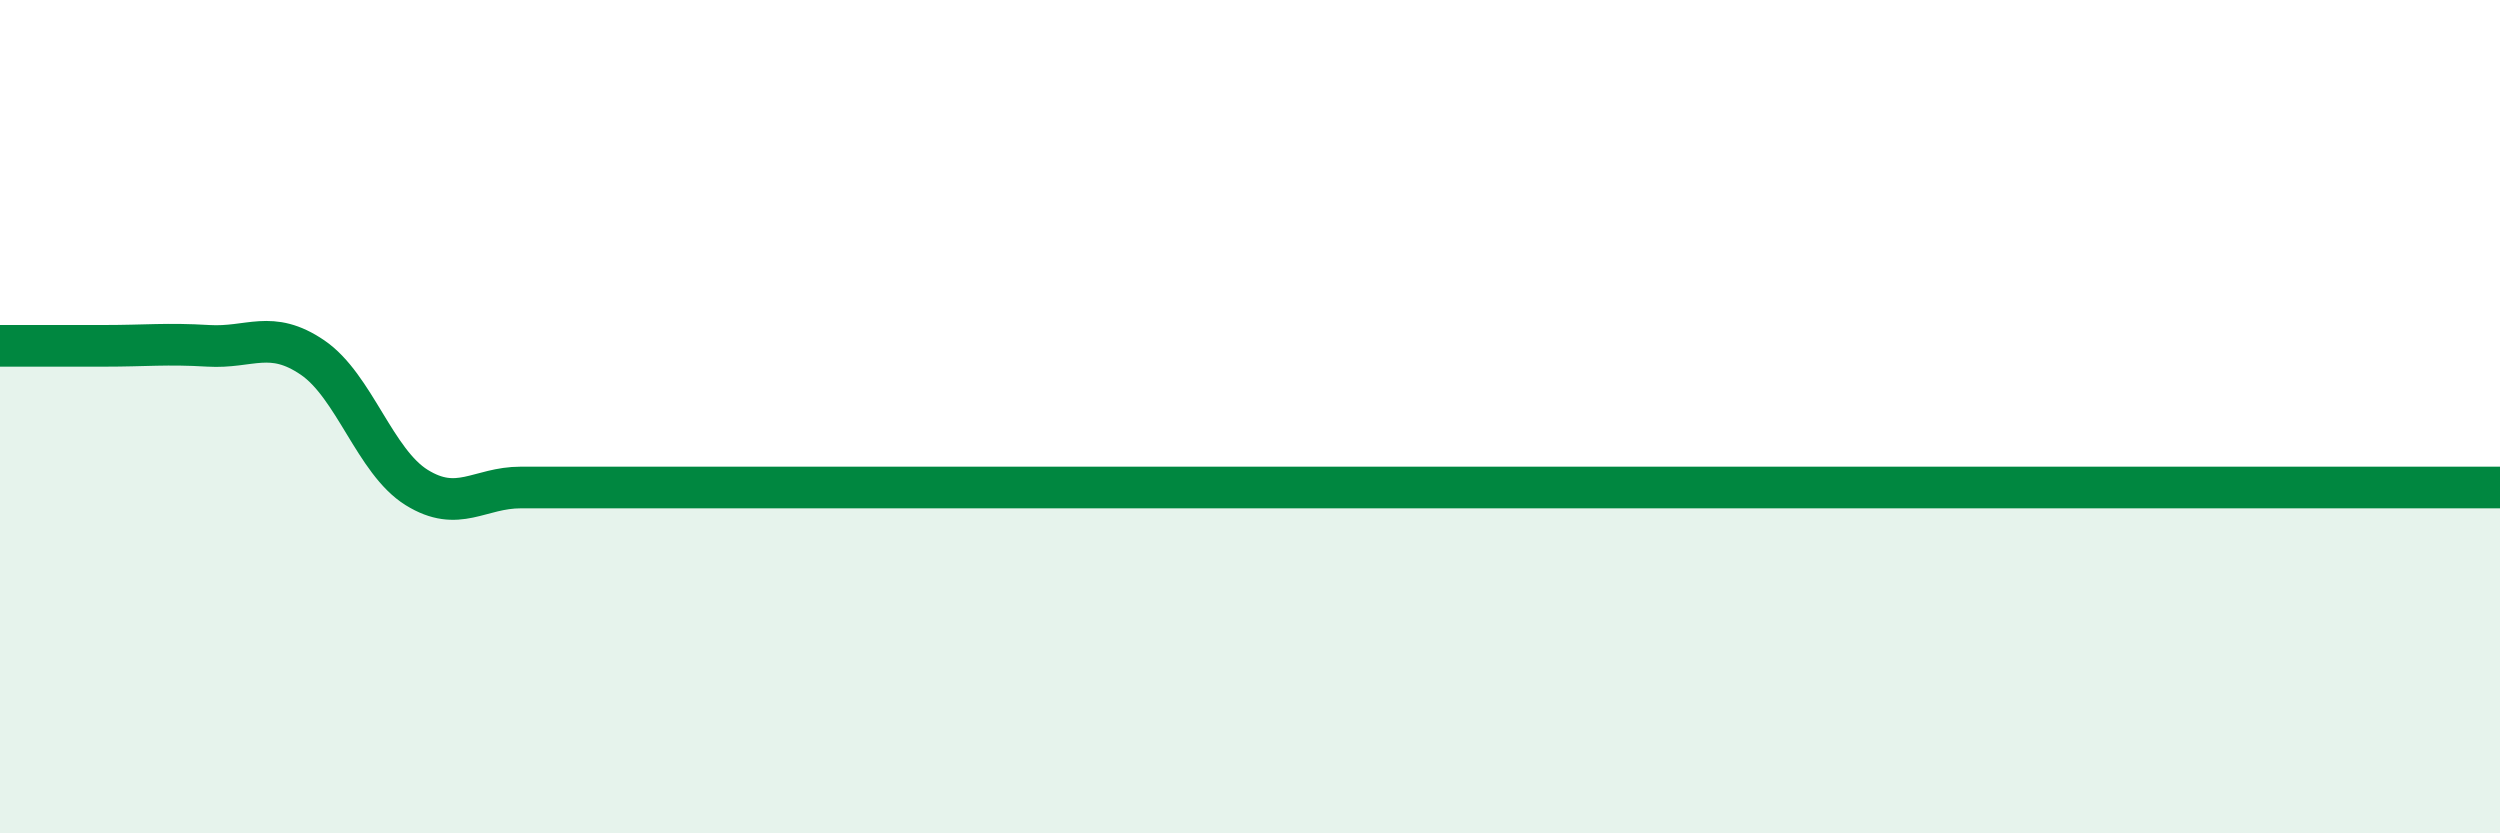
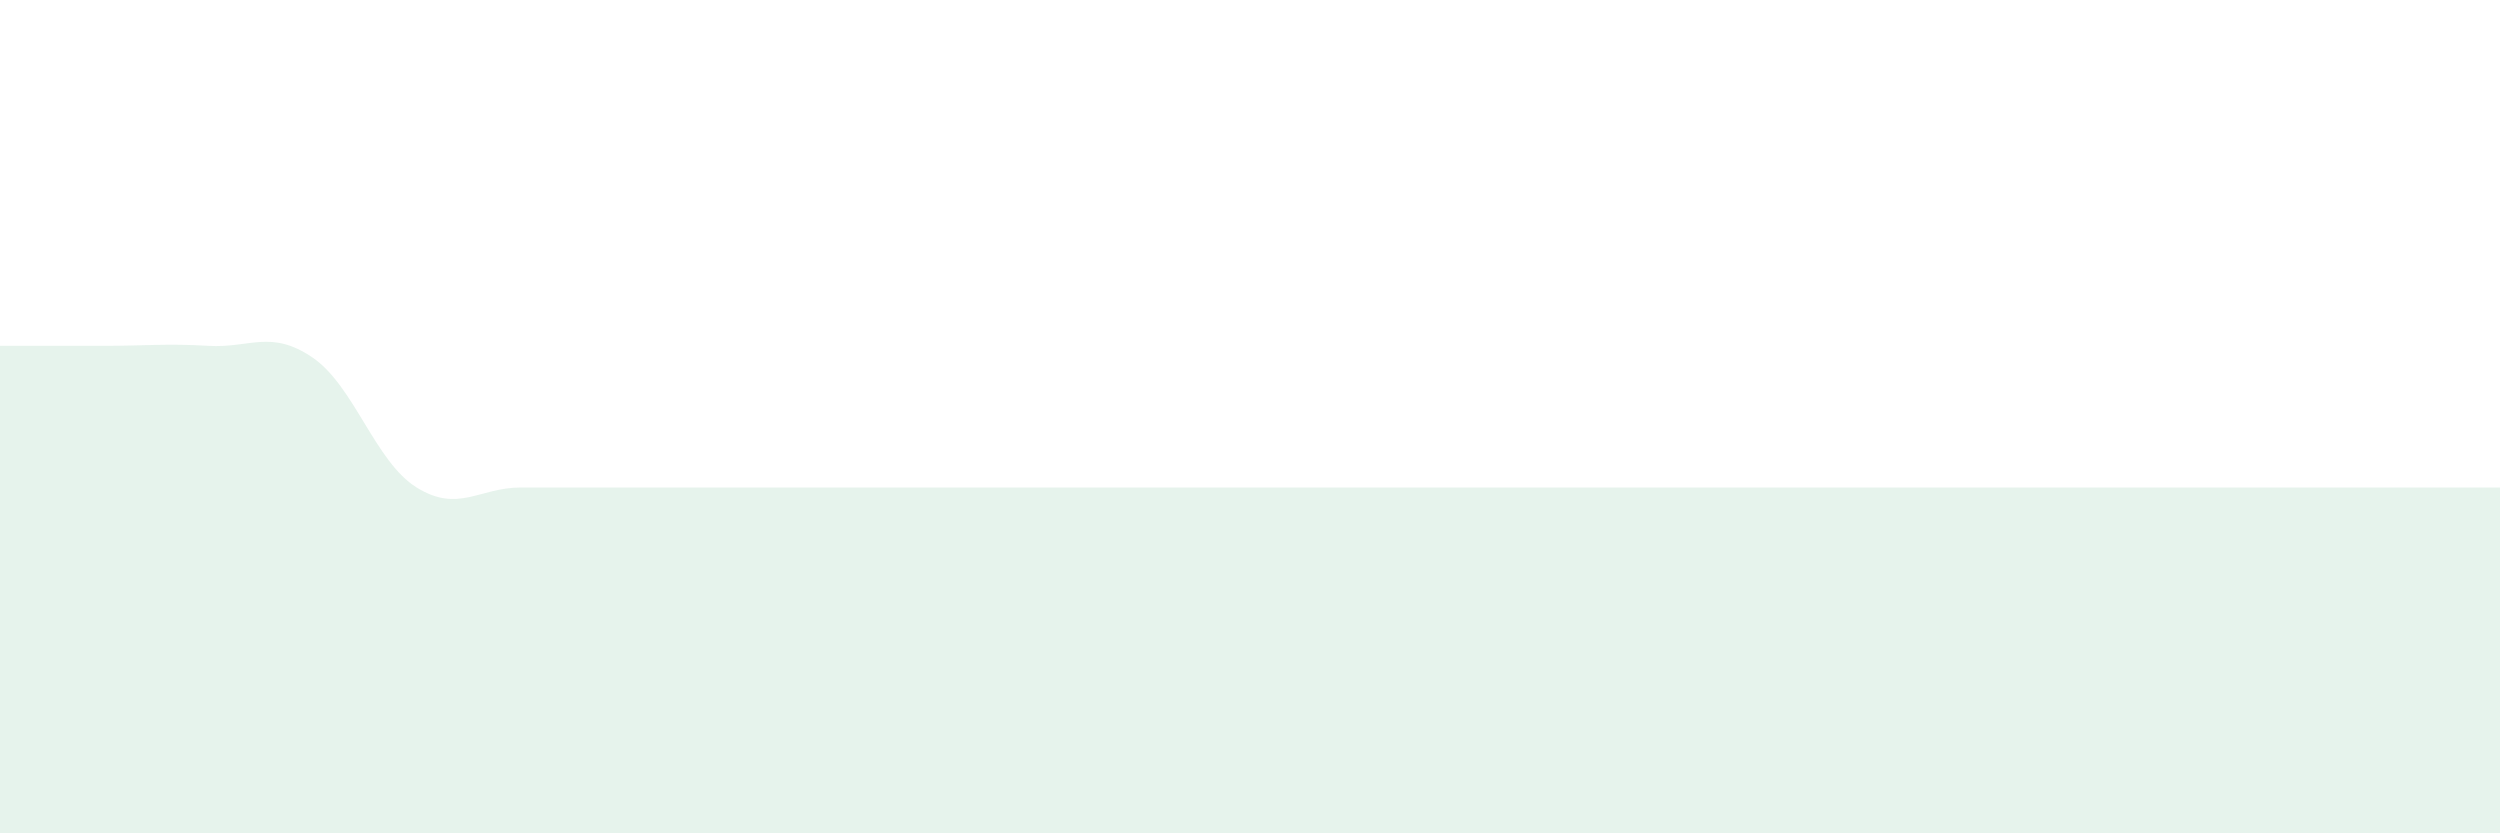
<svg xmlns="http://www.w3.org/2000/svg" width="60" height="20" viewBox="0 0 60 20">
  <path d="M 0,8.3 C 0.5,8.3 1.5,8.3 2.5,8.3 C 3.5,8.3 4,8.24 5,8.3 C 6,8.36 6.5,7.9 7.5,8.58 C 8.5,9.26 9,11.08 10,11.7 C 11,12.32 11.5,11.7 12.5,11.7 C 13.5,11.7 14,11.7 15,11.7 C 16,11.7 16.5,11.7 17.5,11.7 C 18.5,11.7 19,11.7 20,11.7 C 21,11.7 21.5,11.7 22.5,11.7 C 23.5,11.7 24,11.7 25,11.7 C 26,11.7 26.5,11.7 27.5,11.7 C 28.5,11.7 29,11.7 30,11.7 C 31,11.7 31.5,11.7 32.5,11.7 C 33.5,11.7 34,11.7 35,11.7 C 36,11.7 36.5,11.7 37.5,11.7 C 38.5,11.7 39,11.7 40,11.7 C 41,11.7 41.5,11.7 42.5,11.7 C 43.5,11.7 44,11.7 45,11.7 C 46,11.7 46.5,11.7 47.5,11.7 C 48.5,11.7 49,11.7 50,11.7 C 51,11.7 51.5,11.7 52.5,11.7 C 53.5,11.7 53.5,11.7 55,11.7 C 56.5,11.7 59,11.7 60,11.7L60 20L0 20Z" fill="#008740" opacity="0.1" stroke-linecap="round" stroke-linejoin="round" />
-   <path d="M 0,8.3 C 0.5,8.3 1.5,8.3 2.5,8.3 C 3.5,8.3 4,8.24 5,8.3 C 6,8.36 6.5,7.9 7.5,8.58 C 8.5,9.26 9,11.08 10,11.7 C 11,12.32 11.5,11.7 12.5,11.7 C 13.5,11.7 14,11.7 15,11.7 C 16,11.7 16.5,11.7 17.5,11.7 C 18.5,11.7 19,11.7 20,11.7 C 21,11.7 21.5,11.7 22.5,11.7 C 23.5,11.7 24,11.7 25,11.7 C 26,11.7 26.5,11.7 27.5,11.7 C 28.5,11.7 29,11.7 30,11.7 C 31,11.7 31.5,11.7 32.5,11.7 C 33.5,11.7 34,11.7 35,11.7 C 36,11.7 36.5,11.7 37.5,11.7 C 38.5,11.7 39,11.7 40,11.7 C 41,11.7 41.5,11.7 42.5,11.7 C 43.5,11.7 44,11.7 45,11.7 C 46,11.7 46.5,11.7 47.5,11.7 C 48.5,11.7 49,11.7 50,11.7 C 51,11.7 51.5,11.7 52.5,11.7 C 53.5,11.7 53.5,11.7 55,11.7 C 56.5,11.7 59,11.7 60,11.7" stroke="#008740" stroke-width="1" fill="none" stroke-linecap="round" stroke-linejoin="round" />
</svg>